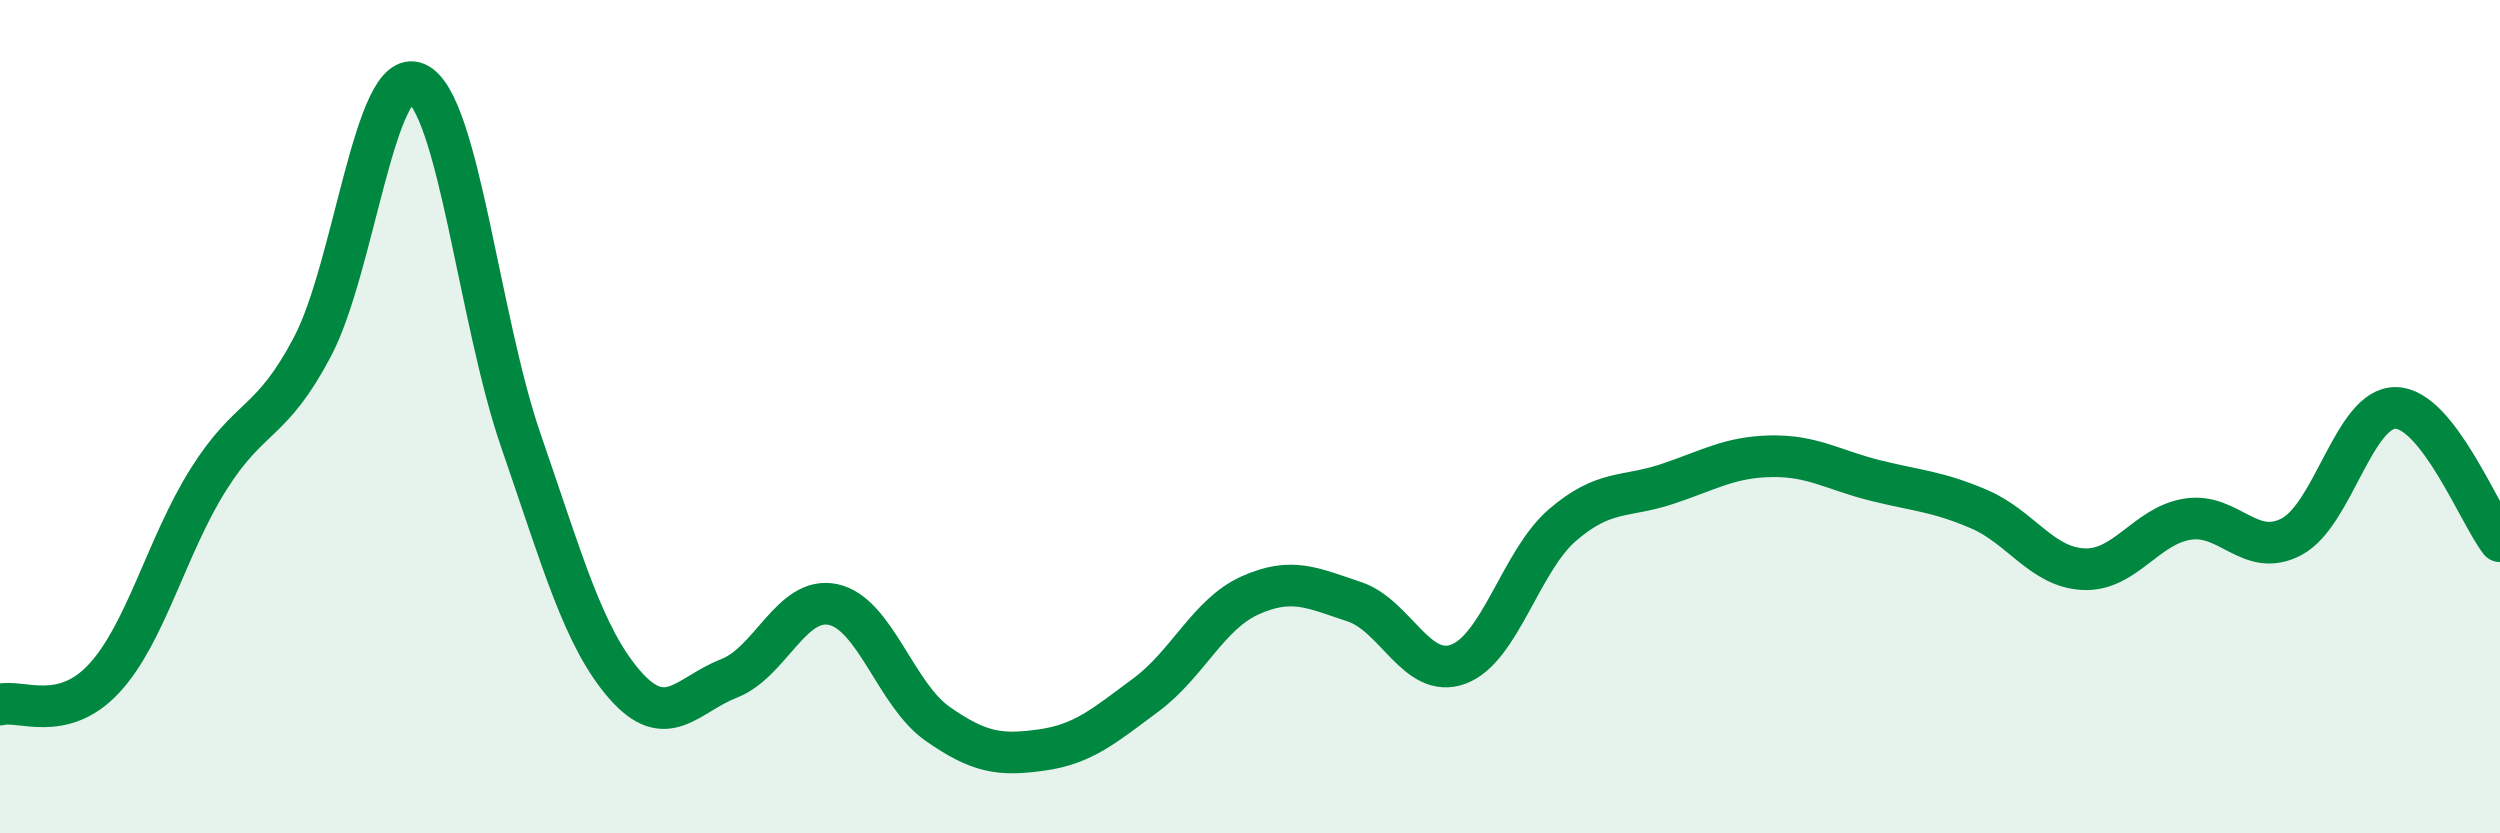
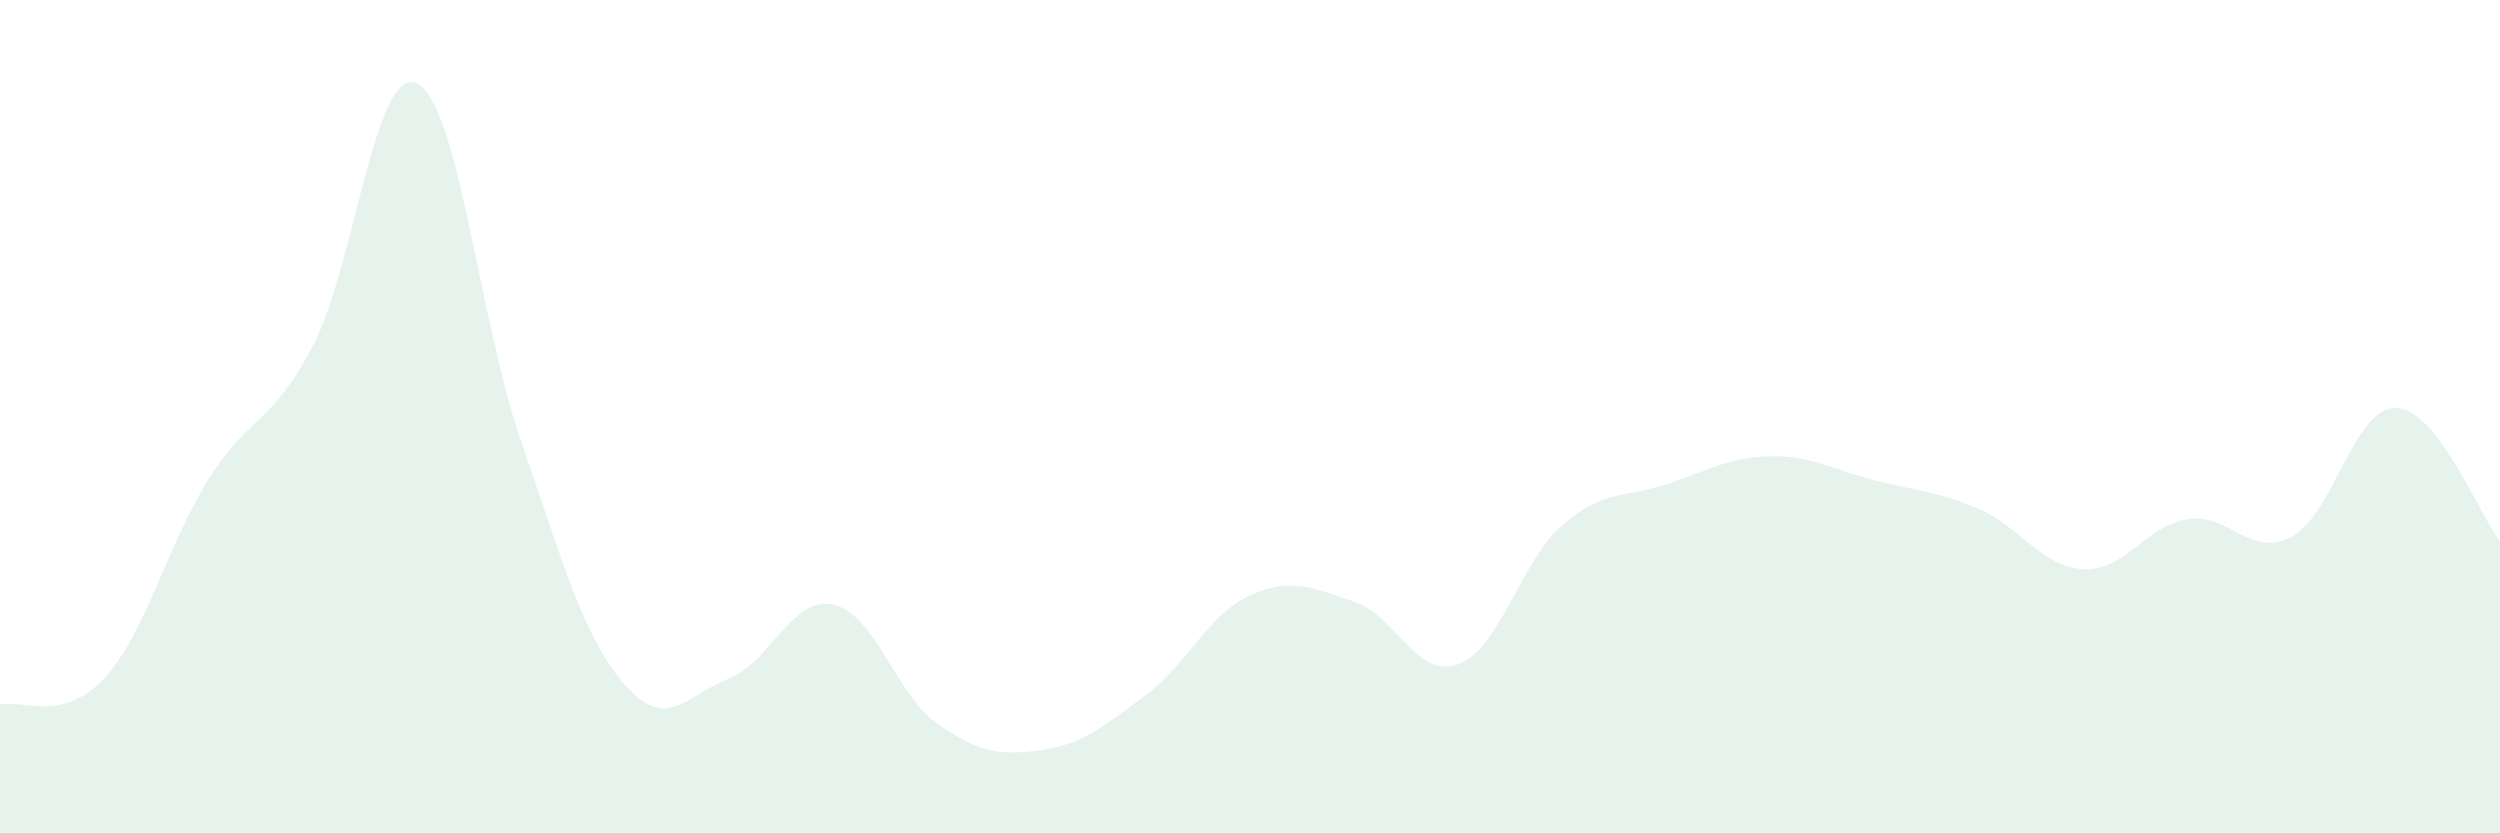
<svg xmlns="http://www.w3.org/2000/svg" width="60" height="20" viewBox="0 0 60 20">
  <path d="M 0,16.91 C 0.5,16.78 1.5,17.36 2.5,16.28 C 3.5,15.2 4,13.1 5,11.51 C 6,9.92 6.5,10.22 7.5,8.32 C 8.5,6.42 9,1.55 10,2 C 11,2.45 11.5,7.68 12.5,10.57 C 13.5,13.46 14,15.3 15,16.44 C 16,17.58 16.5,16.67 17.5,16.28 C 18.5,15.89 19,14.29 20,14.51 C 21,14.73 21.5,16.67 22.5,17.37 C 23.5,18.07 24,18.14 25,18 C 26,17.86 26.5,17.42 27.5,16.68 C 28.5,15.94 29,14.74 30,14.29 C 31,13.84 31.5,14.11 32.5,14.44 C 33.5,14.77 34,16.31 35,15.94 C 36,15.57 36.5,13.46 37.5,12.6 C 38.5,11.74 39,11.95 40,11.62 C 41,11.29 41.5,10.97 42.5,10.95 C 43.5,10.93 44,11.28 45,11.53 C 46,11.78 46.5,11.79 47.5,12.22 C 48.5,12.65 49,13.61 50,13.66 C 51,13.71 51.5,12.62 52.5,12.46 C 53.5,12.3 54,13.41 55,12.88 C 56,12.35 56.5,9.77 57.5,9.79 C 58.5,9.81 59.5,12.35 60,12.99L60 20L0 20Z" fill="#008740" opacity="0.1" stroke-linecap="round" stroke-linejoin="round" />
-   <path d="M 0,16.91 C 0.5,16.78 1.5,17.36 2.5,16.28 C 3.5,15.2 4,13.1 5,11.51 C 6,9.92 6.5,10.22 7.5,8.32 C 8.5,6.42 9,1.55 10,2 C 11,2.45 11.5,7.68 12.5,10.57 C 13.5,13.46 14,15.3 15,16.44 C 16,17.58 16.5,16.67 17.5,16.28 C 18.5,15.89 19,14.29 20,14.51 C 21,14.73 21.5,16.67 22.5,17.37 C 23.5,18.07 24,18.14 25,18 C 26,17.86 26.5,17.42 27.5,16.68 C 28.5,15.94 29,14.74 30,14.29 C 31,13.84 31.5,14.11 32.5,14.44 C 33.5,14.77 34,16.31 35,15.94 C 36,15.57 36.5,13.46 37.5,12.6 C 38.5,11.74 39,11.95 40,11.62 C 41,11.29 41.5,10.97 42.5,10.95 C 43.5,10.93 44,11.28 45,11.53 C 46,11.78 46.5,11.79 47.5,12.22 C 48.5,12.65 49,13.61 50,13.66 C 51,13.71 51.5,12.62 52.5,12.46 C 53.5,12.3 54,13.41 55,12.88 C 56,12.35 56.5,9.77 57.5,9.79 C 58.5,9.81 59.5,12.35 60,12.99" stroke="#008740" stroke-width="1" fill="none" stroke-linecap="round" stroke-linejoin="round" />
</svg>